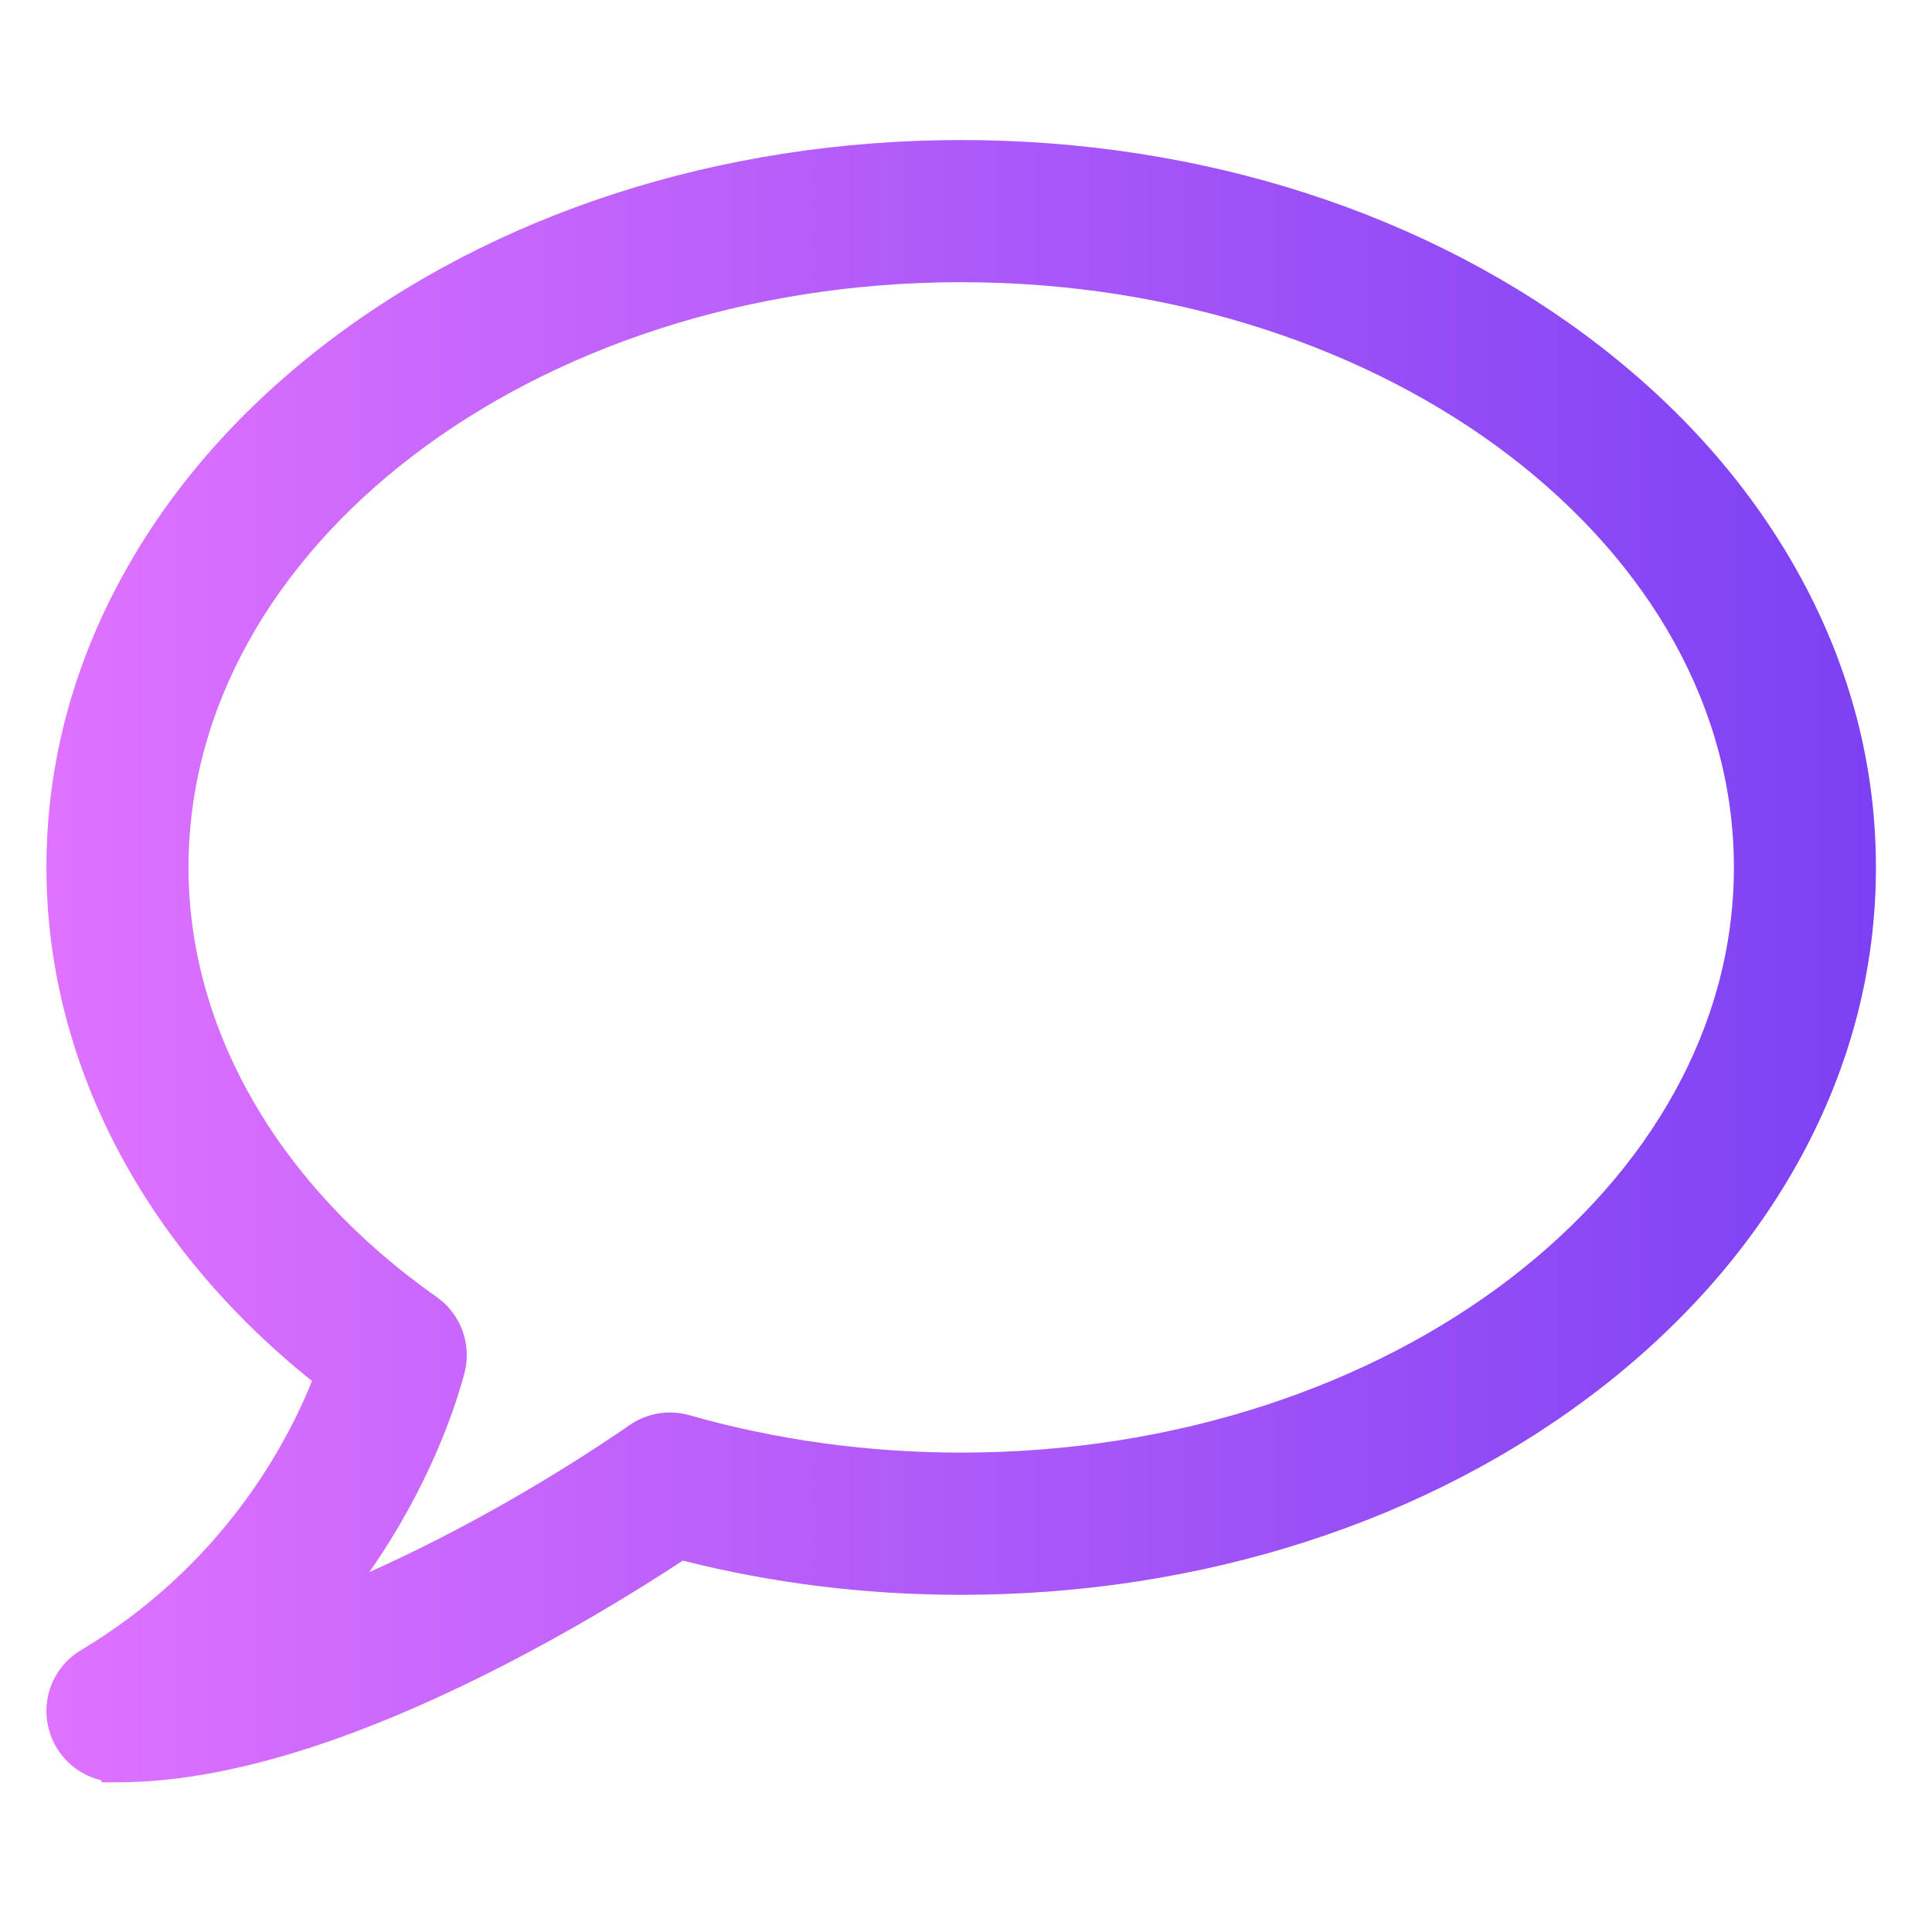
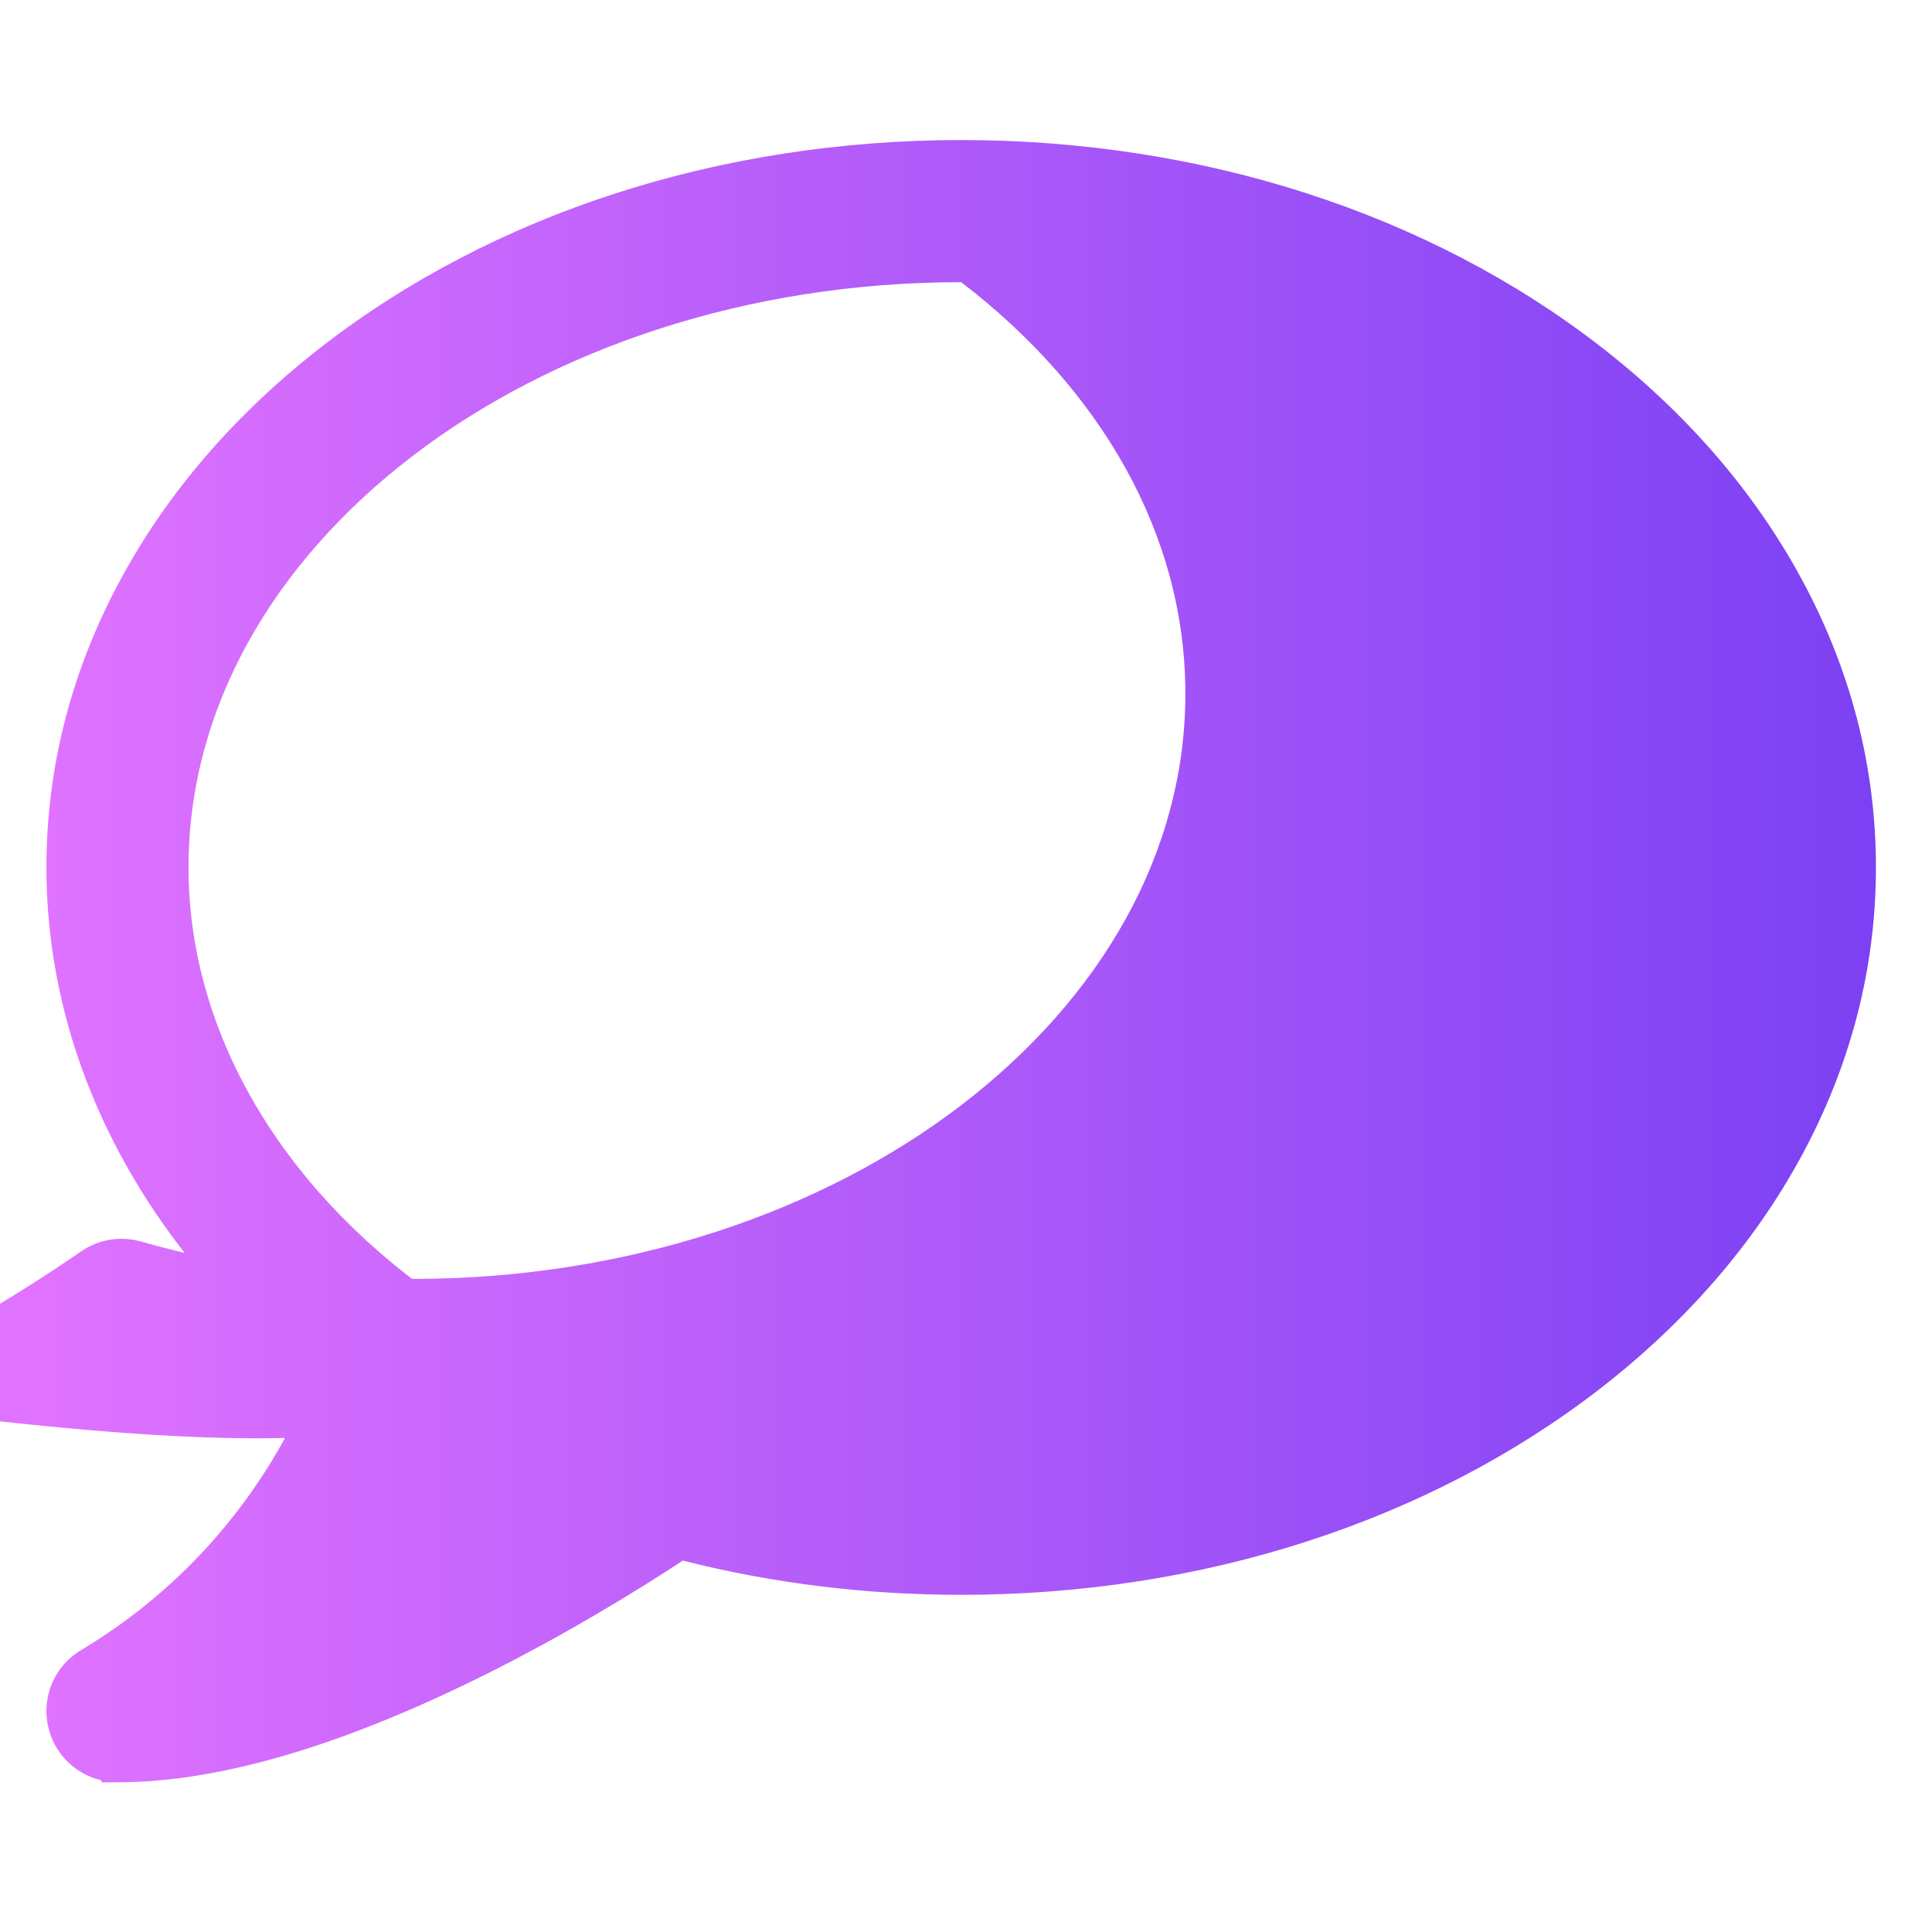
<svg xmlns="http://www.w3.org/2000/svg" version="1.1" id="Layer_1" x="0px" y="0px" width="200px" height="200px" viewBox="0 0 200 200" enable-background="new 0 0 200 200" xml:space="preserve">
  <title>Asset 76</title>
  <linearGradient id="SVGID_1_" gradientUnits="userSpaceOnUse" x1="4.805" y1="99.5" x2="194.195" y2="99.5">
    <stop offset="0" style="stop-color:#DF72FF" />
    <stop offset="1" style="stop-color:#7C41F3" />
  </linearGradient>
-   <path fill="url(#SVGID_1_)" d="M186.443,59.837c-4.898-9.014-11.867-17.054-20.66-23.892  c-17.842-13.868-41.365-21.444-66.279-21.449c-24.913,0.005-48.437,7.581-66.275,21.449c-8.796,6.847-15.771,14.886-20.663,23.892  C7.424,69.28,4.805,79.392,4.808,89.794c-0.003,20.103,10.046,39.214,27.492,53.163c-2.773,6.885-9.455,19.21-23.921,27.871  c-2.256,1.341-3.576,3.759-3.574,6.293c0,0.659,0.089,1.322,0.271,1.971c0.72,2.625,2.816,4.584,5.379,5.194l0.098,0.218h1.618  c10.602-0.014,23.281-3.805,37.932-11.084c8.777-4.376,16.19-8.98,20.585-11.869c9.29,2.36,18.97,3.543,28.817,3.545  c24.914-0.004,48.437-7.585,66.279-21.453c8.793-6.852,15.762-14.887,20.659-23.885c5.136-9.447,7.757-19.55,7.752-29.964  C194.199,79.376,191.578,69.271,186.443,59.837z M48.072,142.184c0.166-0.635,0.25-1.268,0.248-1.904  c0.002-2.354-1.134-4.616-3.122-6.018c-16.463-11.582-25.686-27.806-25.684-44.468c0-16.47,8.743-31.523,23.206-42.599  c14.441-11.051,34.548-17.983,56.764-17.984c0.008,0,0.013,0,0.021,0v0.003c22.224-0.007,42.335,6.926,56.783,17.981  c14.459,11.075,23.203,26.129,23.203,42.599c0,16.468-8.744,31.521-23.203,42.595c-14.447,11.055-34.56,17.988-56.783,17.984  c-9.684,0-19.148-1.309-28.121-3.868c-0.668-0.192-1.356-0.285-2.033-0.285c-1.467,0-2.921,0.44-4.159,1.296  c-7.582,5.228-17.287,10.916-26.958,15.224C44.478,153.807,47.129,145.695,48.072,142.184z" />
+   <path fill="url(#SVGID_1_)" d="M186.443,59.837c-4.898-9.014-11.867-17.054-20.66-23.892  c-17.842-13.868-41.365-21.444-66.279-21.449c-24.913,0.005-48.437,7.581-66.275,21.449c-8.796,6.847-15.771,14.886-20.663,23.892  C7.424,69.28,4.805,79.392,4.808,89.794c-0.003,20.103,10.046,39.214,27.492,53.163c-2.773,6.885-9.455,19.21-23.921,27.871  c-2.256,1.341-3.576,3.759-3.574,6.293c0,0.659,0.089,1.322,0.271,1.971c0.72,2.625,2.816,4.584,5.379,5.194l0.098,0.218h1.618  c10.602-0.014,23.281-3.805,37.932-11.084c8.777-4.376,16.19-8.98,20.585-11.869c9.29,2.36,18.97,3.543,28.817,3.545  c24.914-0.004,48.437-7.585,66.279-21.453c8.793-6.852,15.762-14.887,20.659-23.885c5.136-9.447,7.757-19.55,7.752-29.964  C194.199,79.376,191.578,69.271,186.443,59.837z M48.072,142.184c0.166-0.635,0.25-1.268,0.248-1.904  c0.002-2.354-1.134-4.616-3.122-6.018c-16.463-11.582-25.686-27.806-25.684-44.468c0-16.47,8.743-31.523,23.206-42.599  c14.441-11.051,34.548-17.983,56.764-17.984c0.008,0,0.013,0,0.021,0v0.003c14.459,11.075,23.203,26.129,23.203,42.599c0,16.468-8.744,31.521-23.203,42.595c-14.447,11.055-34.56,17.988-56.783,17.984  c-9.684,0-19.148-1.309-28.121-3.868c-0.668-0.192-1.356-0.285-2.033-0.285c-1.467,0-2.921,0.44-4.159,1.296  c-7.582,5.228-17.287,10.916-26.958,15.224C44.478,153.807,47.129,145.695,48.072,142.184z" />
</svg>